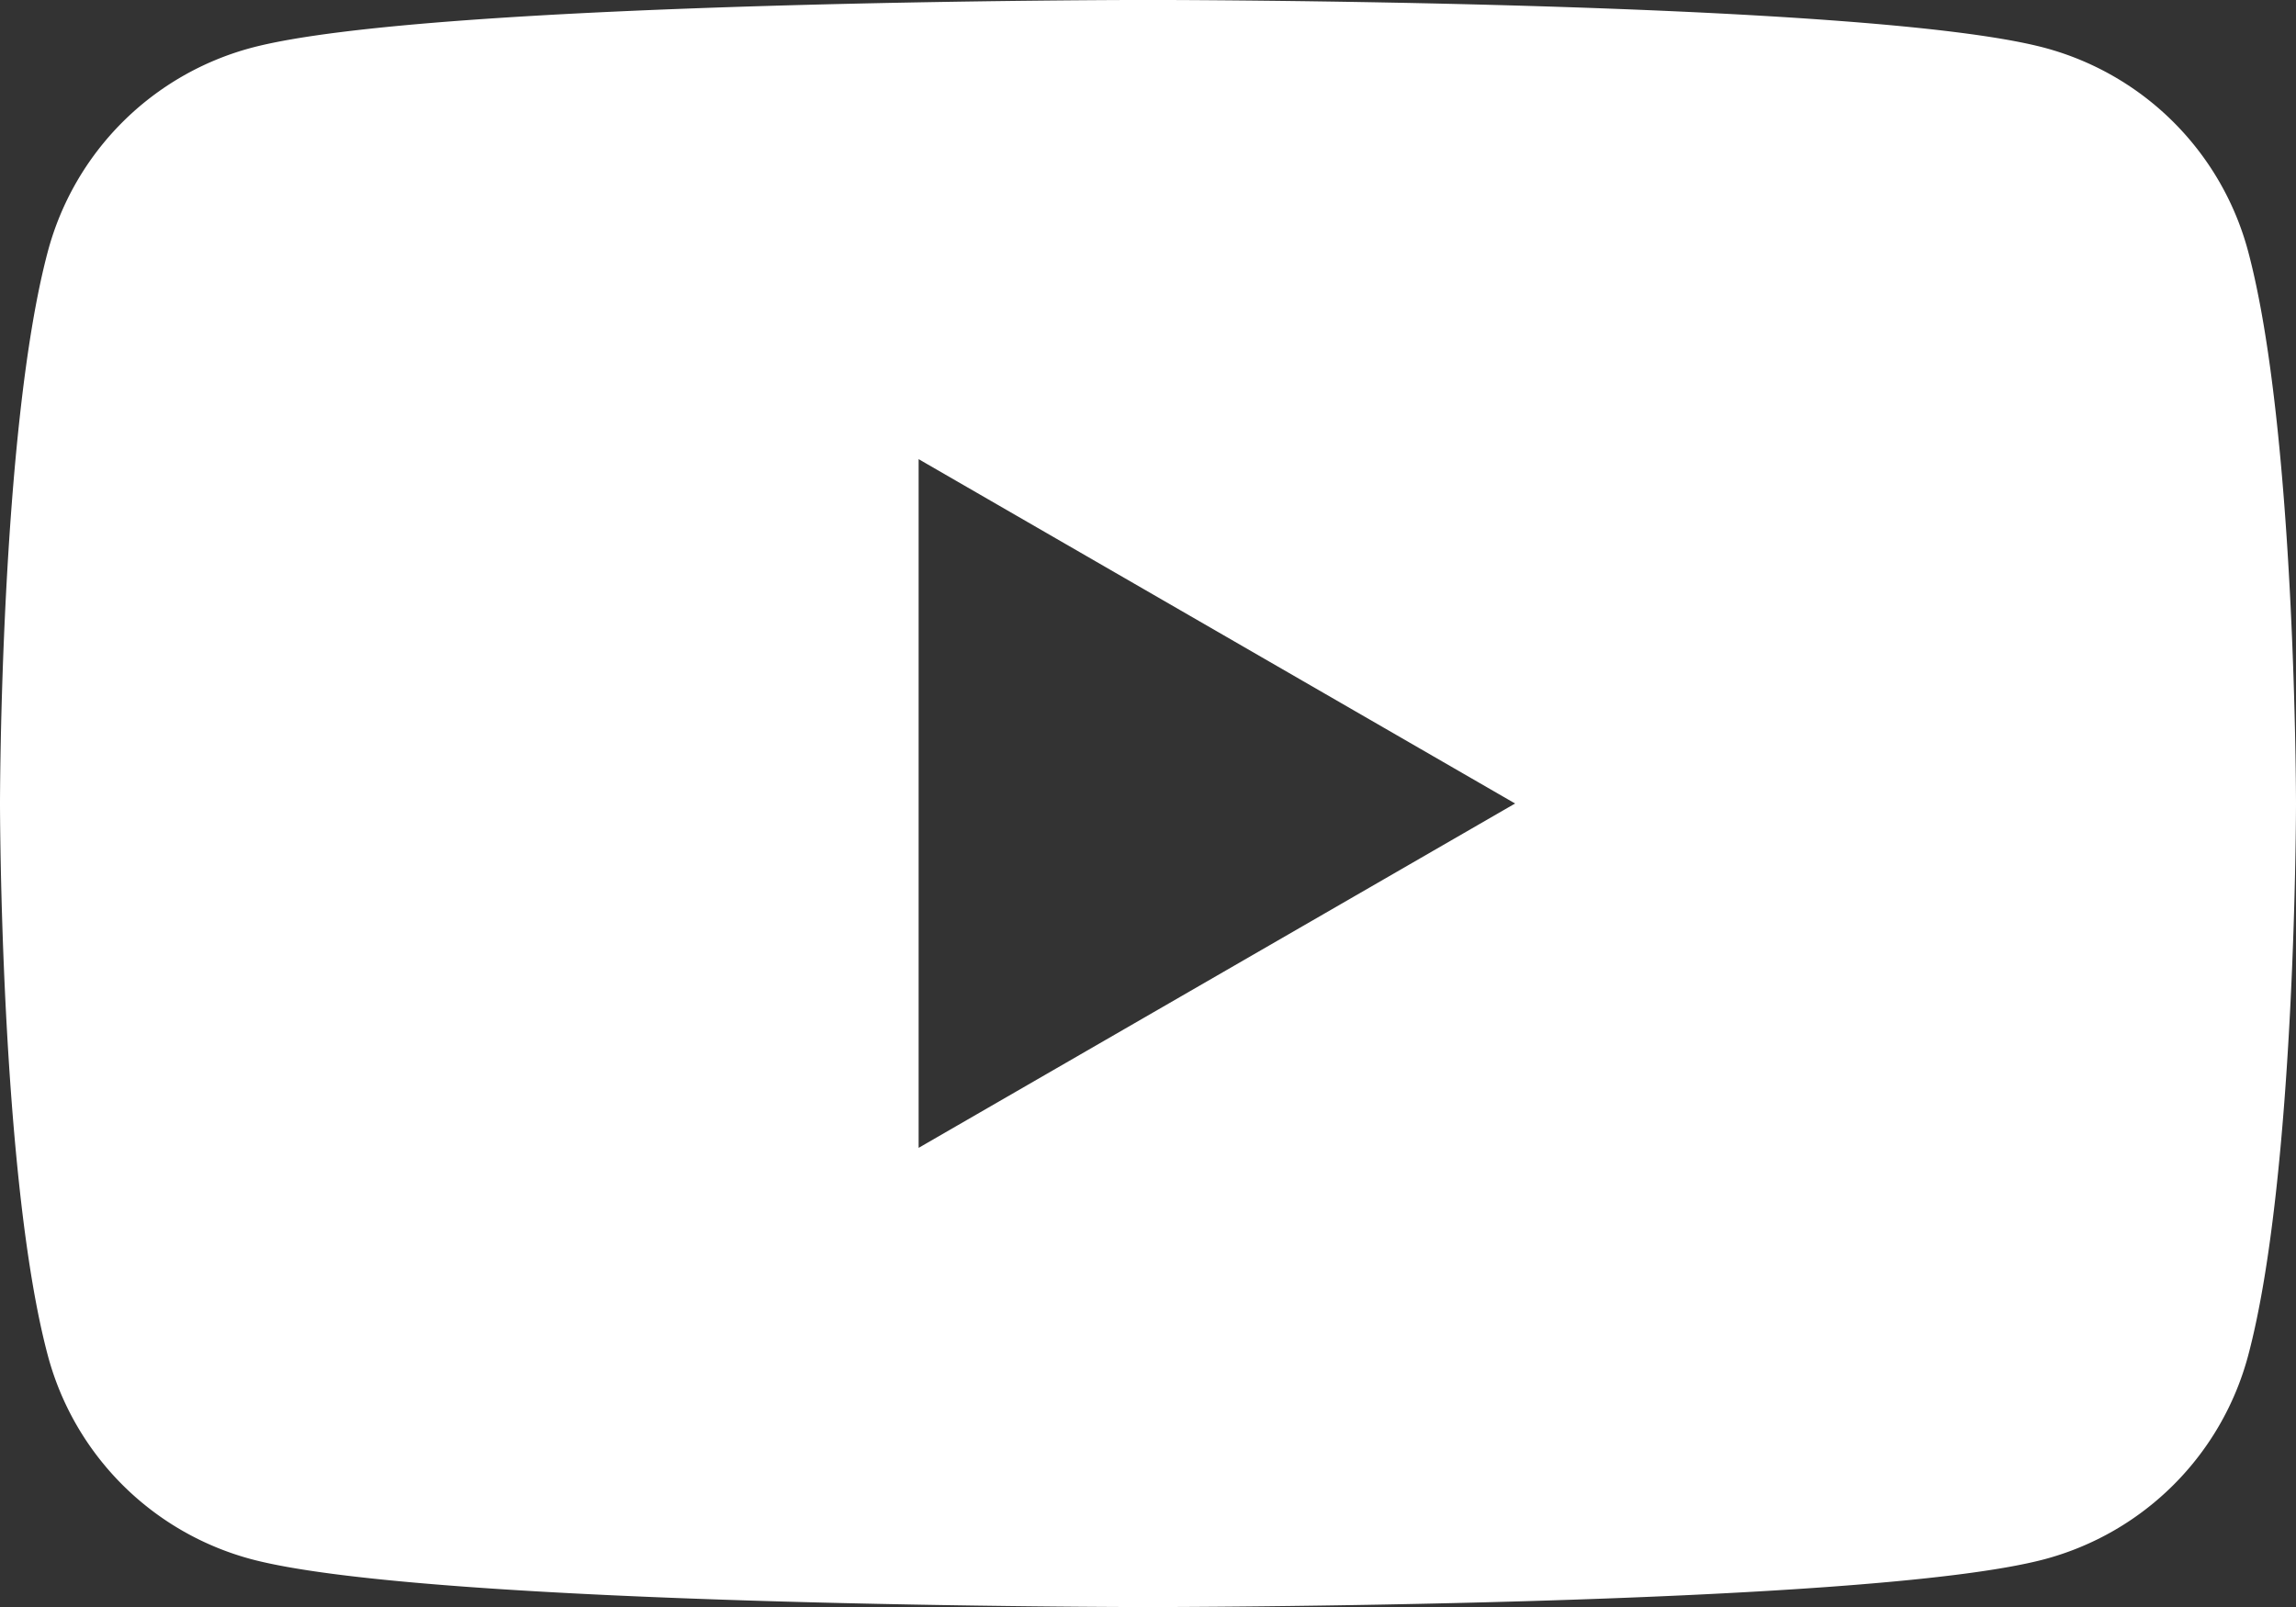
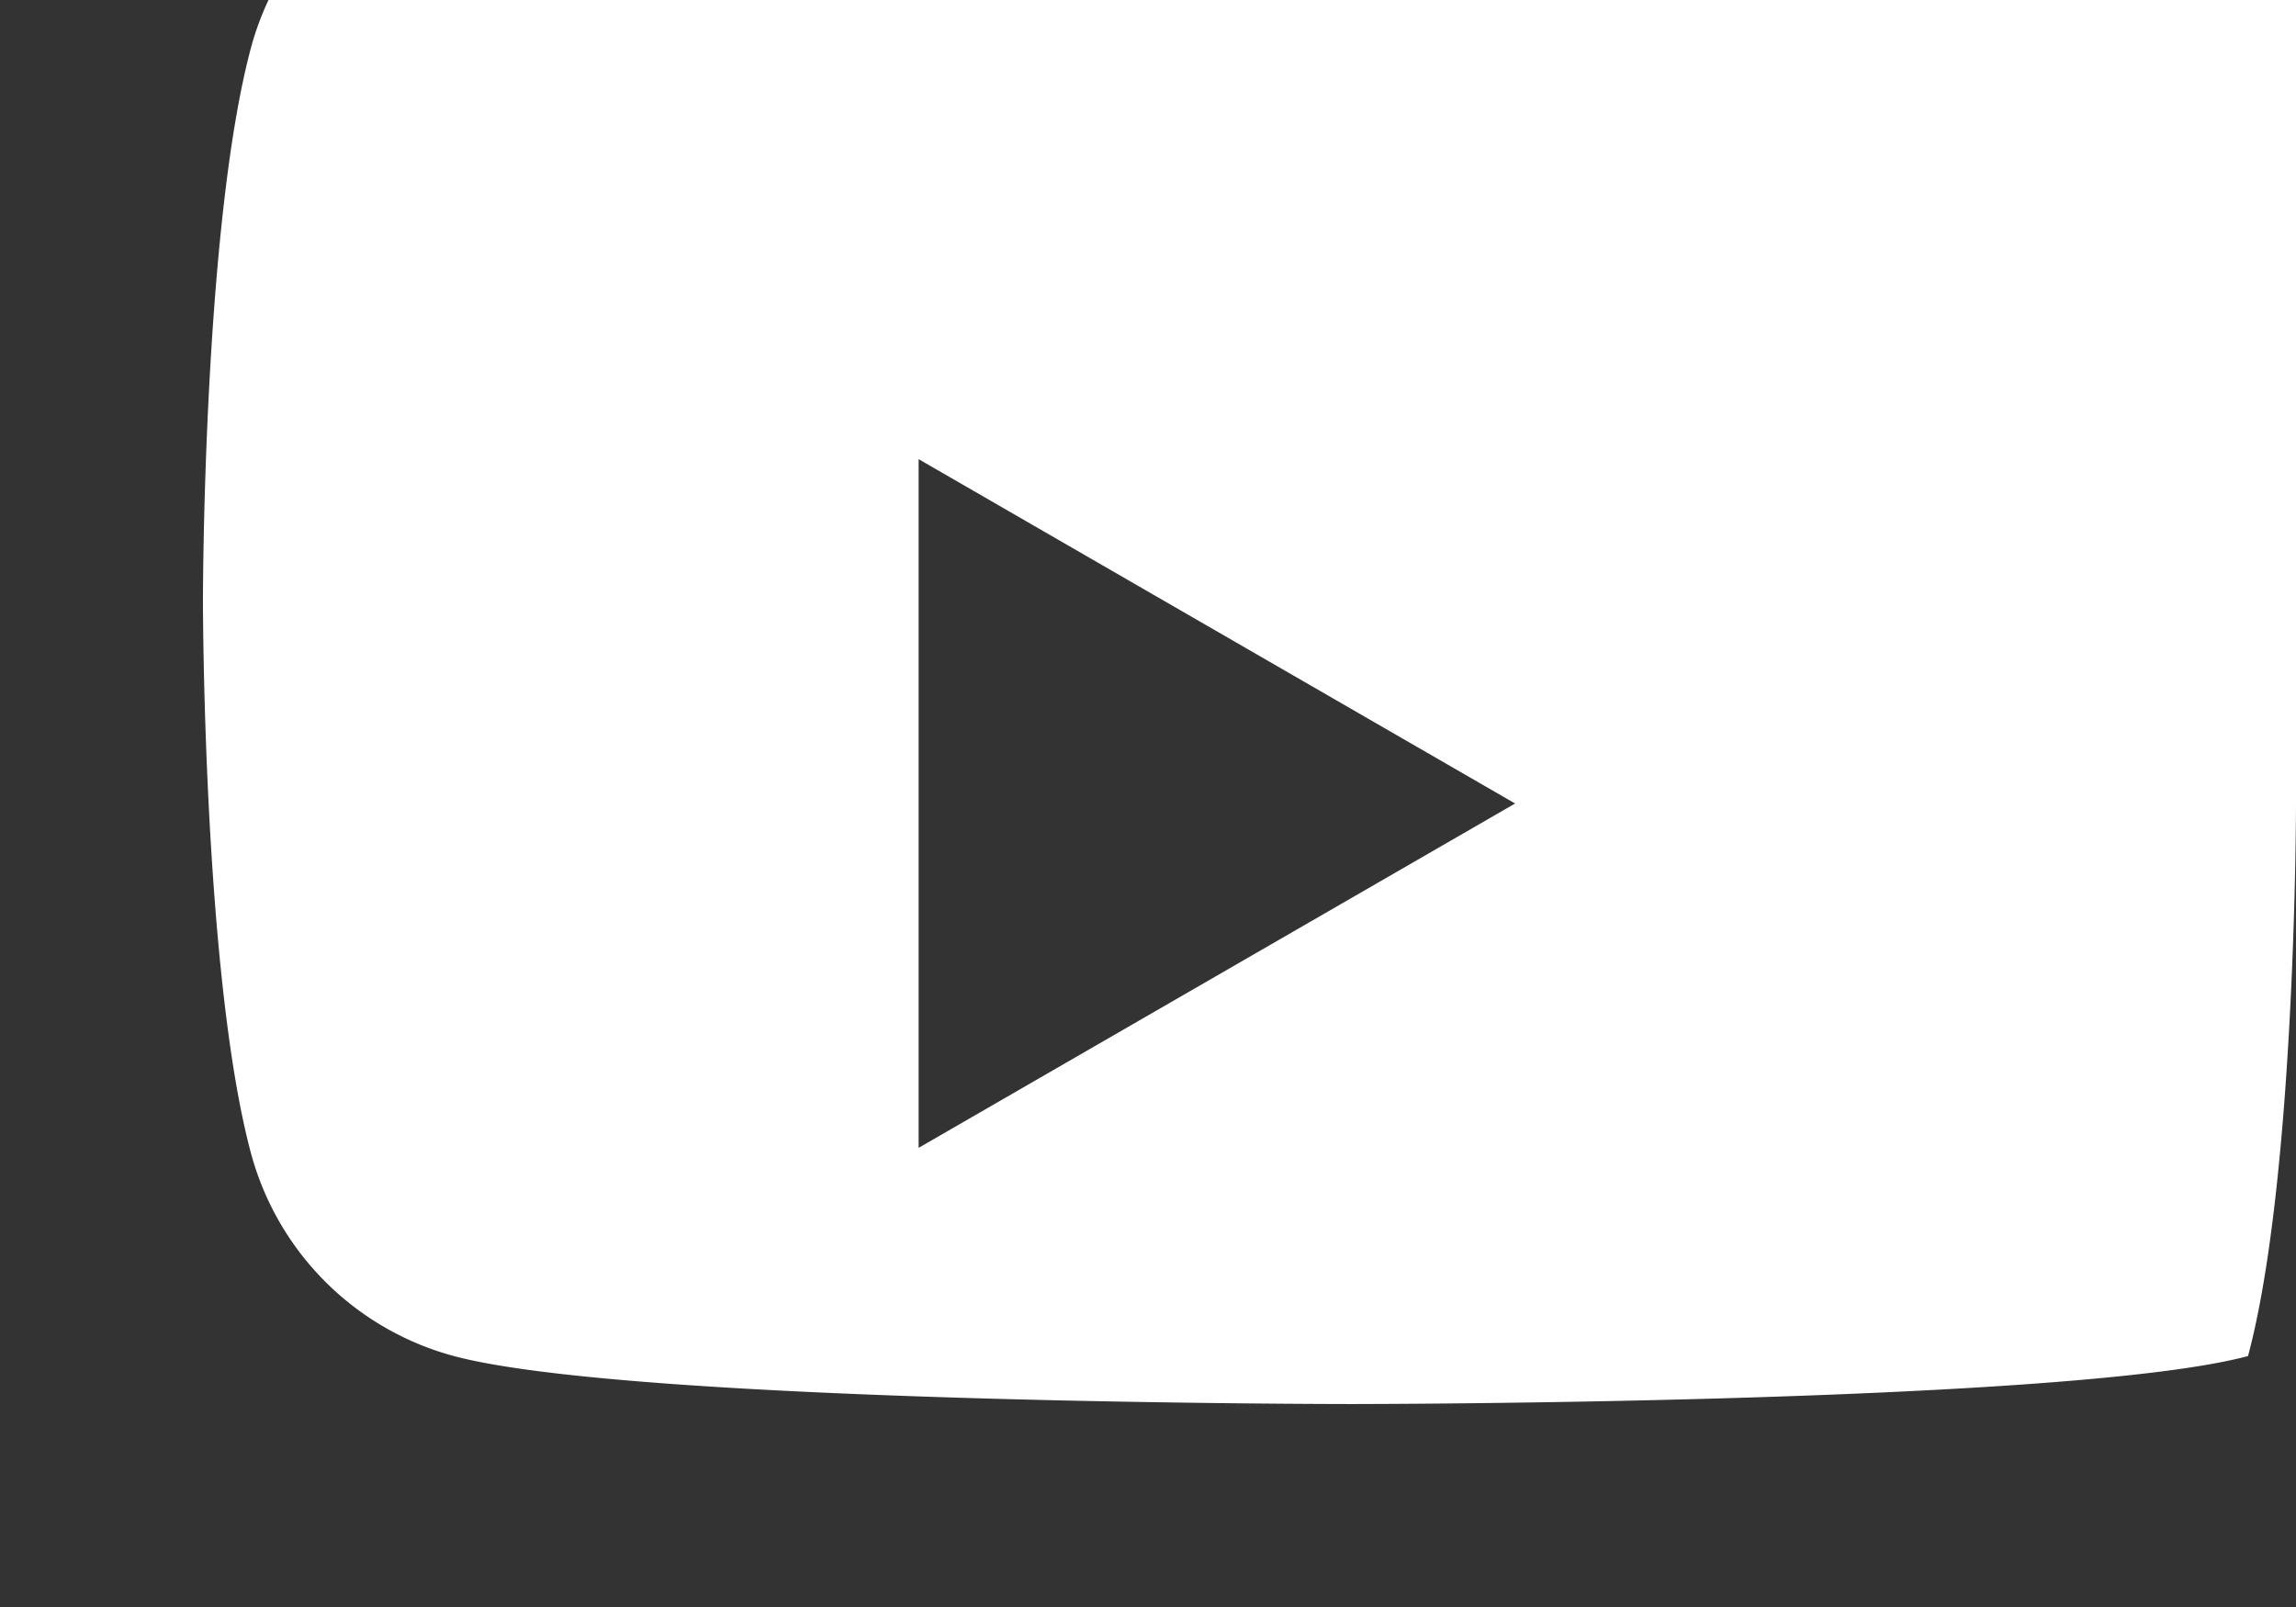
<svg xmlns="http://www.w3.org/2000/svg" width="45.174" height="31.623" viewBox="0 0 45.174 31.623">
  <rect x="0" y="0" width="45.174" height="31.623" fill="#333333" stroke="none" />
  <g id="グループ_421" data-name="グループ 421" transform="translate(0)">
-     <path id="パス_78" data-name="パス 78" d="M1336.717,51.487s0,7.35-.944,10.873a5.659,5.659,0,0,1-3.993,3.995c-3.524.944-17.65.944-17.65.944s-14.126,0-17.649-.944a5.659,5.659,0,0,1-3.994-3.995c-.944-3.523-.944-10.873-.944-10.873s0-7.35.944-10.873a5.659,5.659,0,0,1,3.994-3.995c3.522-.944,17.649-.944,17.649-.944s14.126,0,17.65.944a5.659,5.659,0,0,1,3.993,3.995C1336.717,44.137,1336.717,51.487,1336.717,51.487Zm-27.1,6.776,11.736-6.776-11.736-6.776Z" transform="translate(-1291.543 -35.676)" fill="#fff" />
+     <path id="パス_78" data-name="パス 78" d="M1336.717,51.487s0,7.35-.944,10.873c-3.524.944-17.65.944-17.65.944s-14.126,0-17.649-.944a5.659,5.659,0,0,1-3.994-3.995c-.944-3.523-.944-10.873-.944-10.873s0-7.35.944-10.873a5.659,5.659,0,0,1,3.994-3.995c3.522-.944,17.649-.944,17.649-.944s14.126,0,17.65.944a5.659,5.659,0,0,1,3.993,3.995C1336.717,44.137,1336.717,51.487,1336.717,51.487Zm-27.1,6.776,11.736-6.776-11.736-6.776Z" transform="translate(-1291.543 -35.676)" fill="#fff" />
  </g>
</svg>